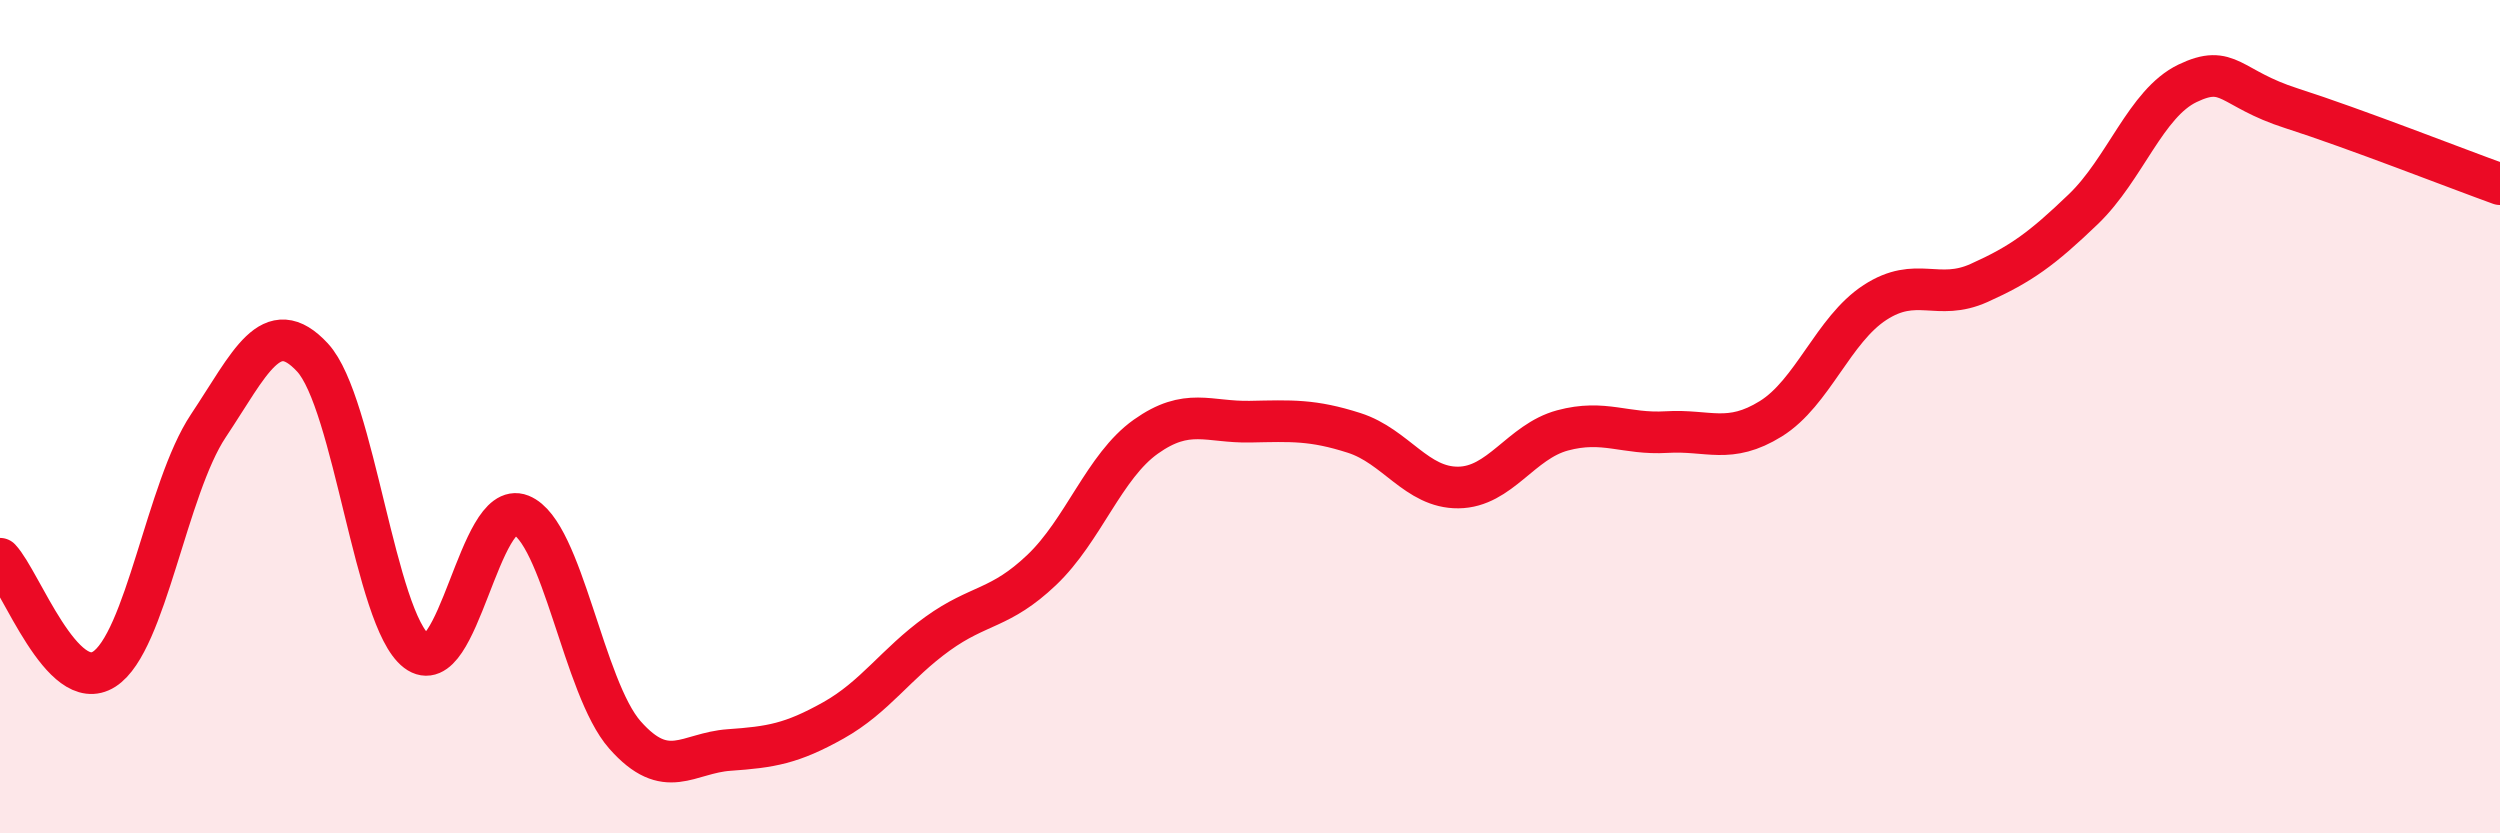
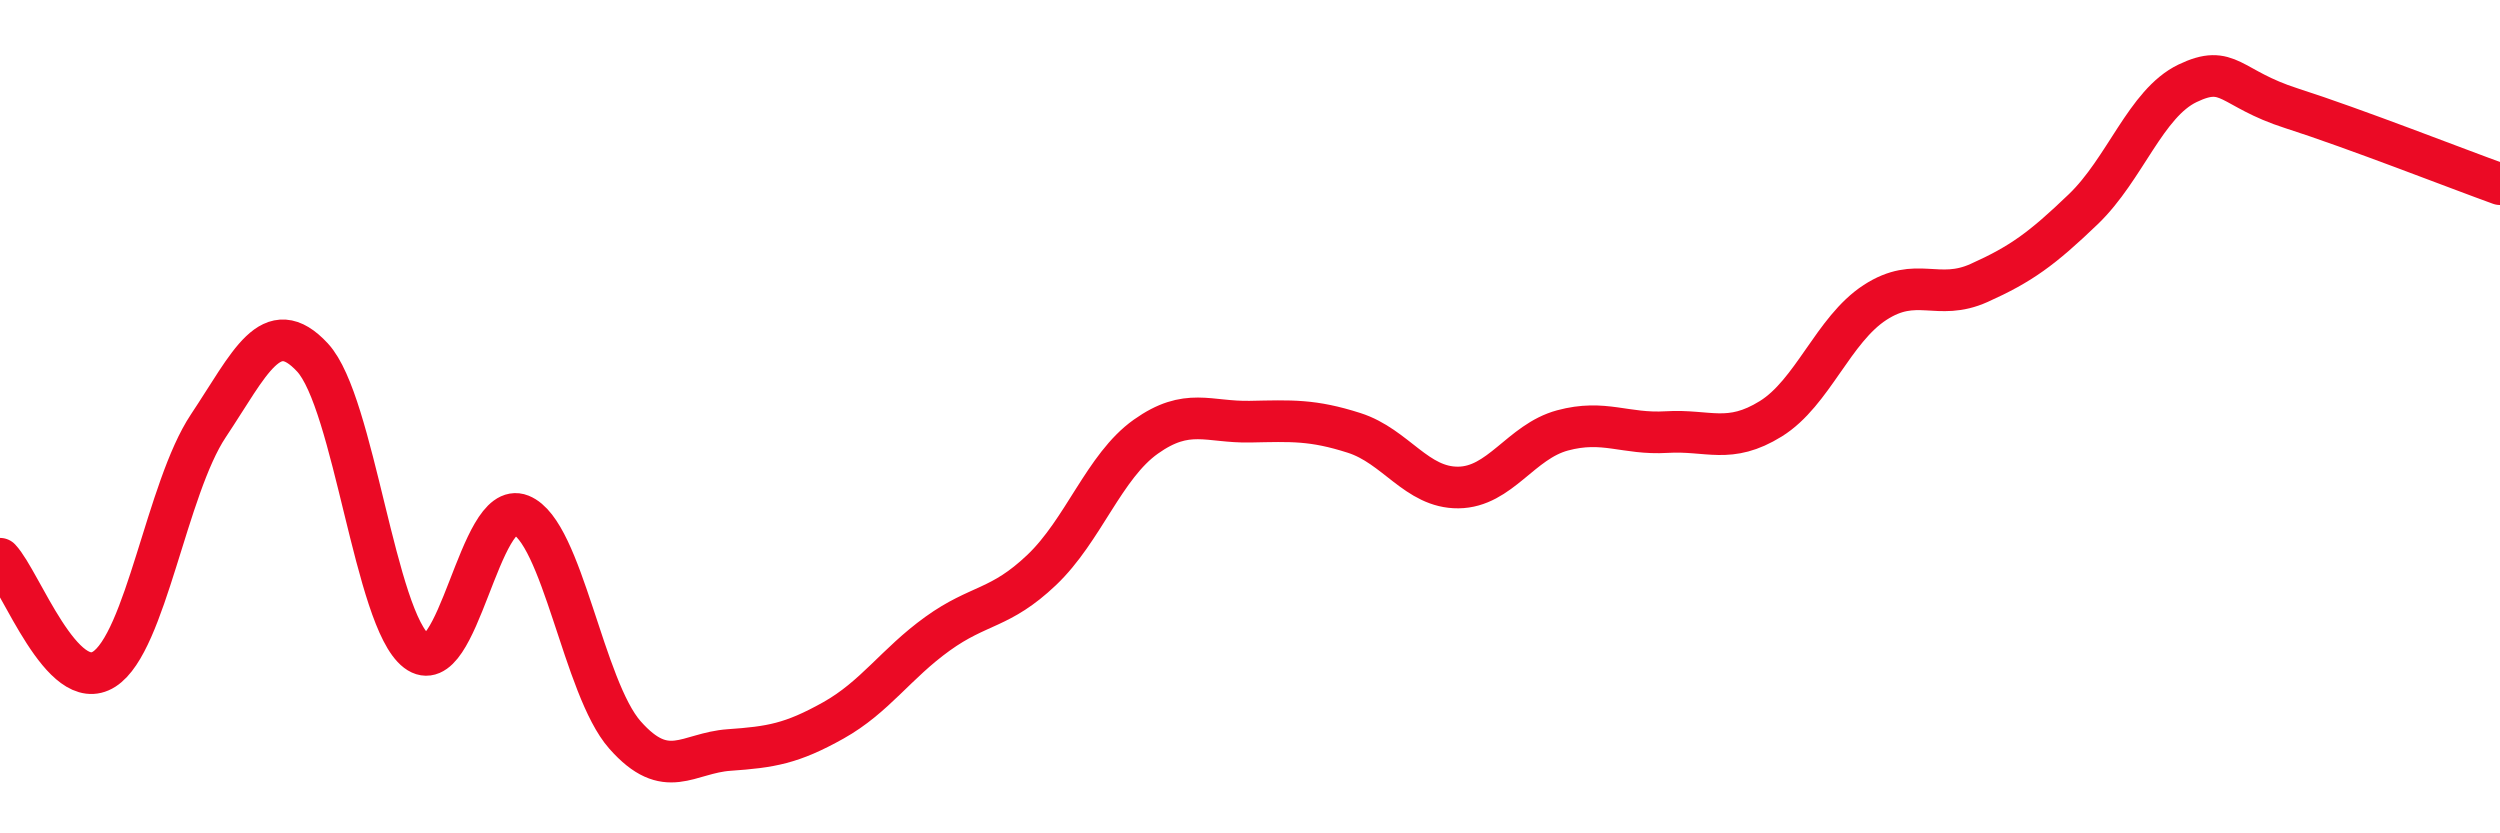
<svg xmlns="http://www.w3.org/2000/svg" width="60" height="20" viewBox="0 0 60 20">
-   <path d="M 0,13.41 C 0.5,13.94 1.5,16.7 2.5,16.06 C 3.5,15.42 4,11.72 5,10.22 C 6,8.72 6.5,7.5 7.5,8.58 C 8.5,9.66 9,14.87 10,15.63 C 11,16.39 11.5,11.96 12.5,12.36 C 13.5,12.76 14,16.51 15,17.64 C 16,18.77 16.5,18.07 17.5,18 C 18.5,17.93 19,17.85 20,17.29 C 21,16.73 21.5,15.93 22.5,15.21 C 23.5,14.49 24,14.63 25,13.68 C 26,12.73 26.5,11.19 27.5,10.48 C 28.5,9.77 29,10.14 30,10.12 C 31,10.1 31.5,10.07 32.5,10.39 C 33.5,10.71 34,11.71 35,11.7 C 36,11.69 36.5,10.6 37.5,10.33 C 38.5,10.06 39,10.43 40,10.37 C 41,10.31 41.5,10.67 42.5,10.05 C 43.5,9.43 44,7.91 45,7.26 C 46,6.61 46.5,7.24 47.5,6.79 C 48.5,6.34 49,5.98 50,5.02 C 51,4.06 51.5,2.48 52.5,2 C 53.5,1.52 53.5,2.12 55,2.6 C 56.5,3.08 59,4.06 60,4.42L60 20L0 20Z" fill="#EB0A25" opacity="0.1" stroke-linecap="round" stroke-linejoin="round" />
  <path d="M 0,13.41 C 0.5,13.94 1.5,16.7 2.5,16.06 C 3.5,15.42 4,11.72 5,10.22 C 6,8.72 6.5,7.5 7.5,8.58 C 8.5,9.66 9,14.87 10,15.63 C 11,16.39 11.5,11.96 12.5,12.36 C 13.5,12.76 14,16.51 15,17.64 C 16,18.77 16.5,18.07 17.5,18 C 18.5,17.93 19,17.85 20,17.29 C 21,16.73 21.5,15.93 22.5,15.21 C 23.5,14.49 24,14.63 25,13.68 C 26,12.73 26.5,11.19 27.5,10.48 C 28.5,9.77 29,10.14 30,10.12 C 31,10.1 31.5,10.07 32.5,10.39 C 33.5,10.71 34,11.71 35,11.7 C 36,11.69 36.5,10.6 37.5,10.33 C 38.5,10.06 39,10.43 40,10.37 C 41,10.31 41.5,10.67 42.5,10.05 C 43.5,9.43 44,7.91 45,7.26 C 46,6.61 46.5,7.24 47.5,6.79 C 48.5,6.34 49,5.98 50,5.02 C 51,4.06 51.5,2.48 52.5,2 C 53.5,1.52 53.5,2.12 55,2.6 C 56.5,3.08 59,4.06 60,4.42" stroke="#EB0A25" stroke-width="1" fill="none" stroke-linecap="round" stroke-linejoin="round" />
</svg>